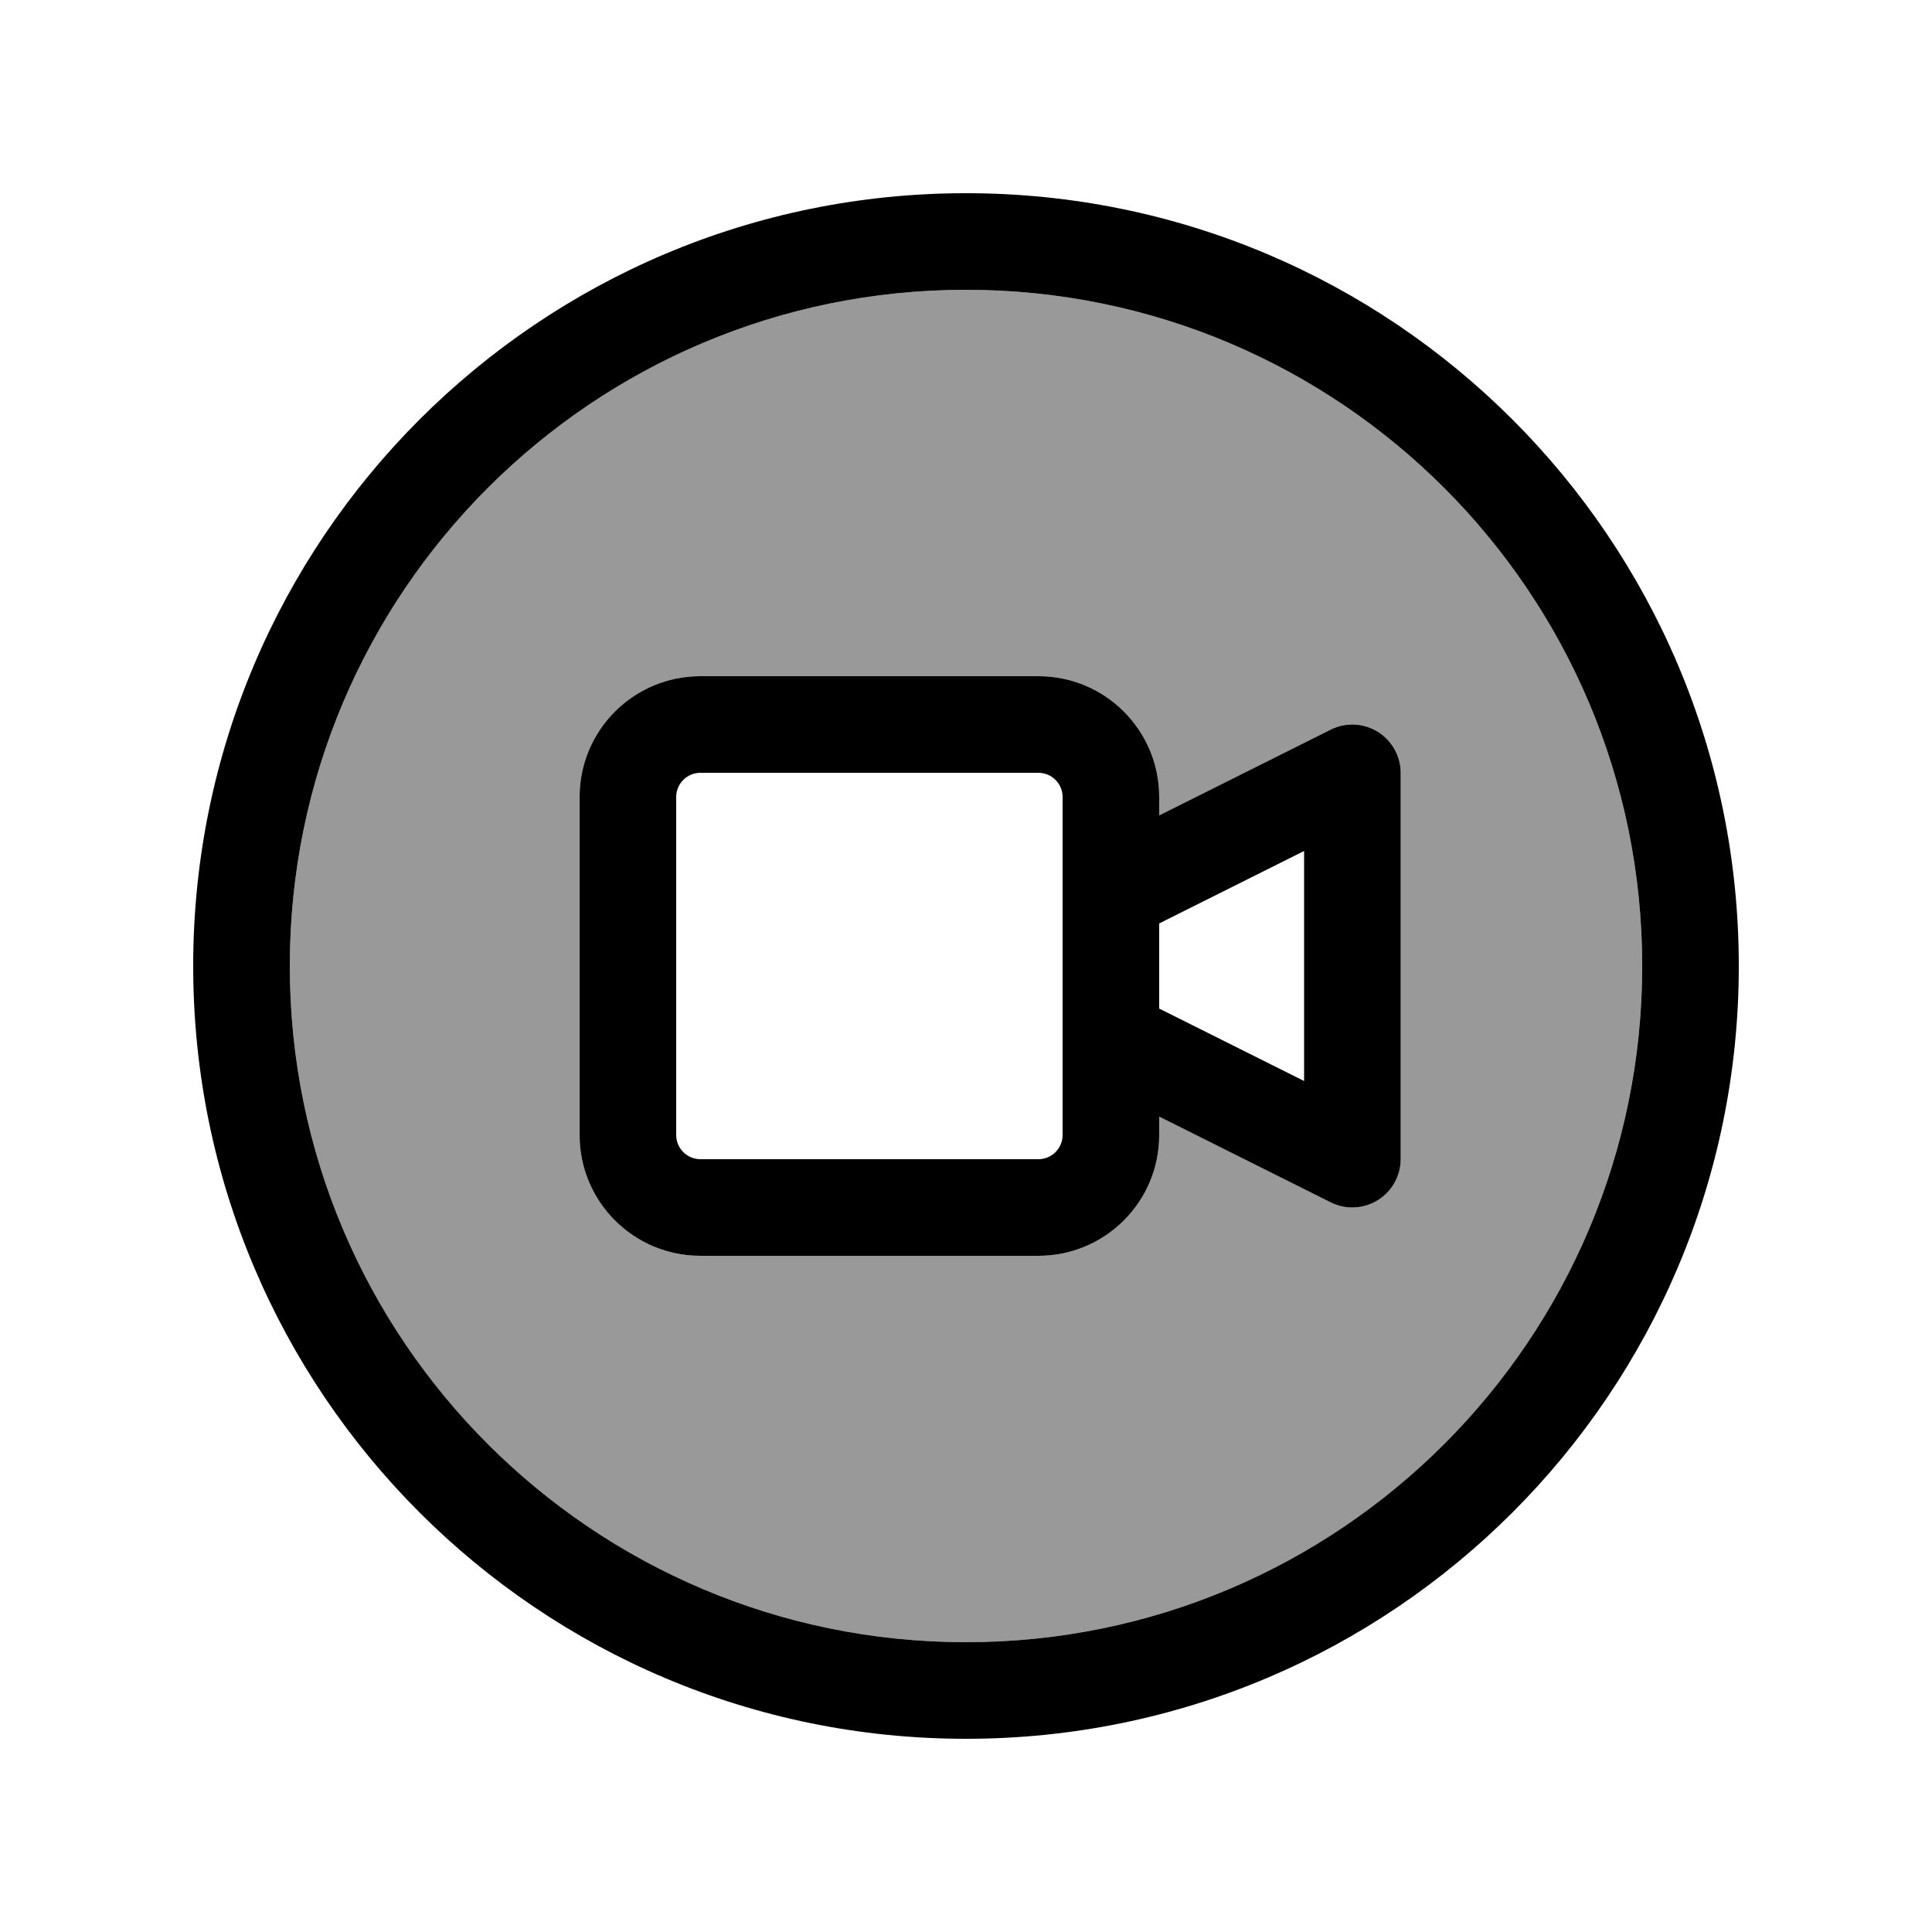
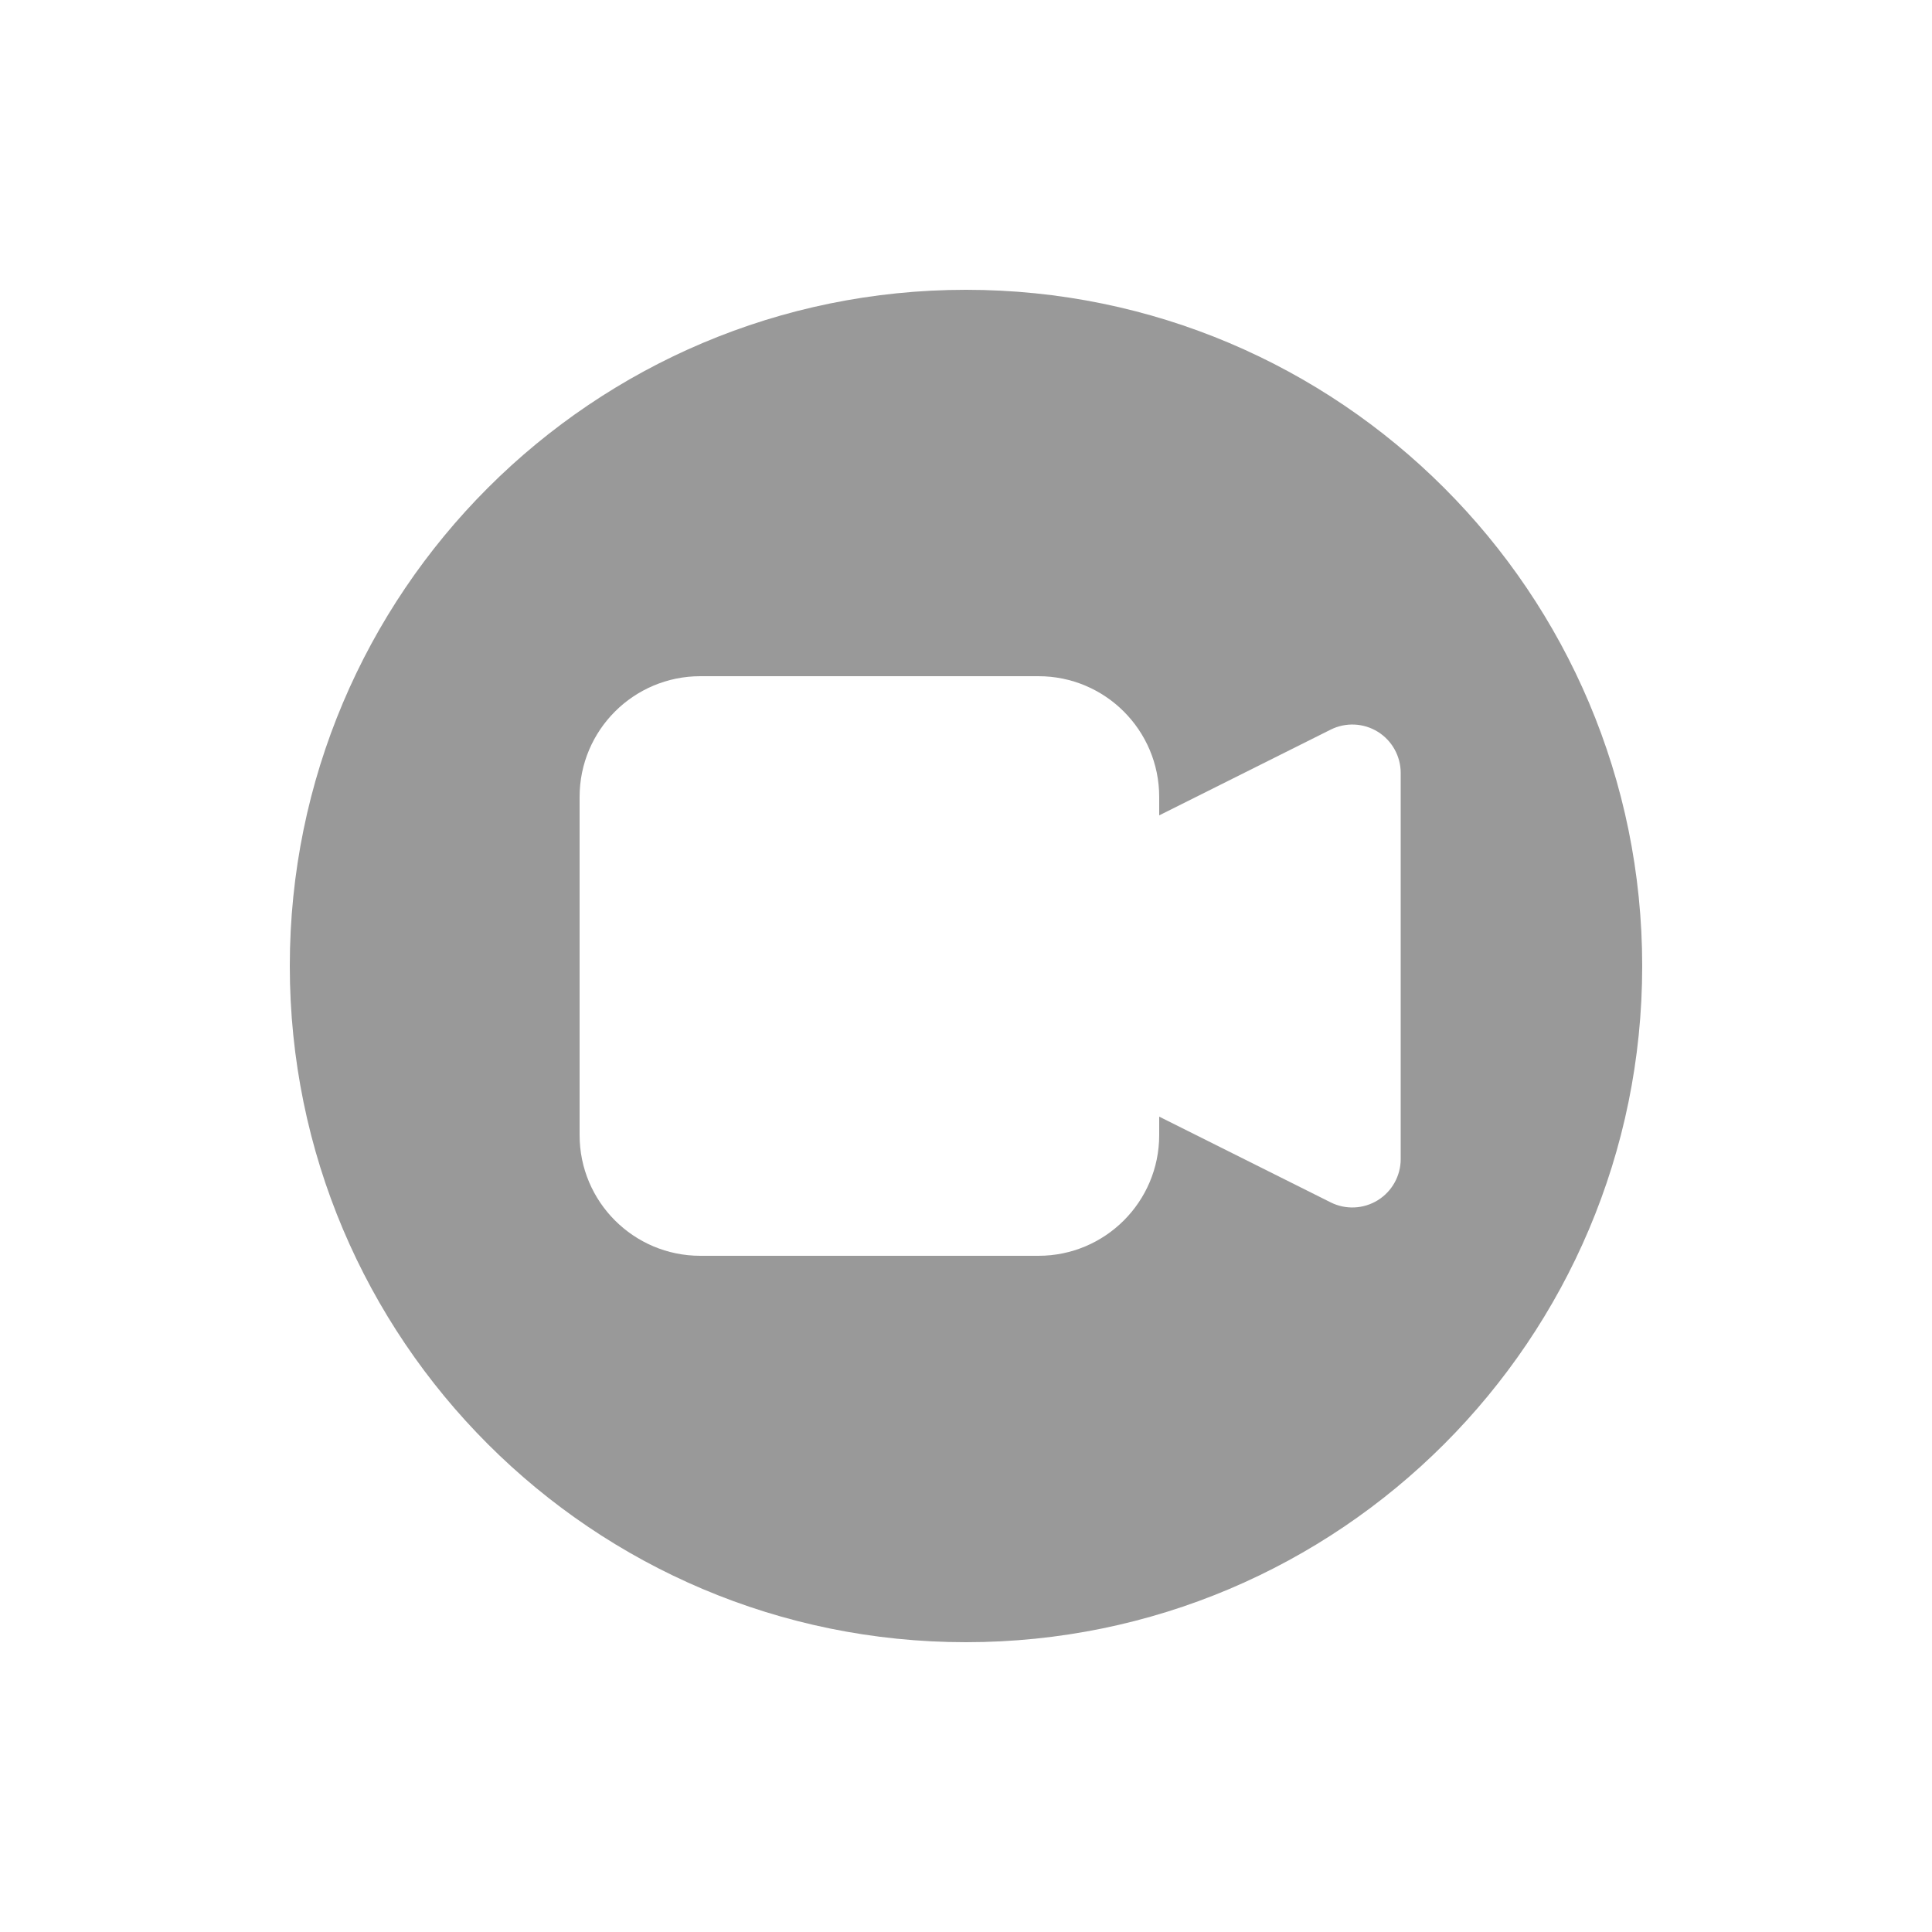
<svg xmlns="http://www.w3.org/2000/svg" viewBox="0 0 640 640">
  <path opacity=".4" fill="currentColor" d="M96 320C96 443.7 196.3 544 320 544C443.7 544 544 443.7 544 320C544 196.3 443.7 96 320 96C196.3 96 96 196.3 96 320zM192 264C192 241.9 209.9 224 232 224L344 224C366.1 224 384 241.9 384 264L384 270.1L440.8 241.7C445.8 239.2 451.7 239.5 456.4 242.4C461.1 245.3 464 250.5 464 256L464 384C464 389.5 461.1 394.7 456.4 397.6C451.7 400.5 445.8 400.8 440.8 398.3L384 369.9L384 376C384 398.1 366.1 416 344 416L232 416C209.9 416 192 398.1 192 376L192 264z" />
-   <path fill="currentColor" d="M320 96C443.7 96 544 196.3 544 320C544 443.7 443.7 544 320 544C196.3 544 96 443.7 96 320C96 196.3 196.3 96 320 96zM320 576C461.4 576 576 461.4 576 320C576 178.6 461.4 64 320 64C178.6 64 64 178.6 64 320C64 461.4 178.6 576 320 576zM344 256C348.4 256 352 259.6 352 264L352 376C352 380.4 348.4 384 344 384L232 384C227.6 384 224 380.4 224 376L224 264C224 259.6 227.6 256 232 256L344 256zM384 270.1L384 264C384 241.9 366.1 224 344 224L232 224C209.9 224 192 241.9 192 264L192 376C192 398.1 209.9 416 232 416L344 416C366.1 416 384 398.1 384 376L384 369.9L440.8 398.3C445.8 400.8 451.7 400.5 456.4 397.6C461.1 394.7 464 389.5 464 384L464 256C464 250.5 461.1 245.3 456.4 242.4C451.7 239.5 445.8 239.2 440.8 241.7L384 270.1zM384 305.9L432 281.9L432 358.1L384 334.1L384 305.9z" />
</svg>